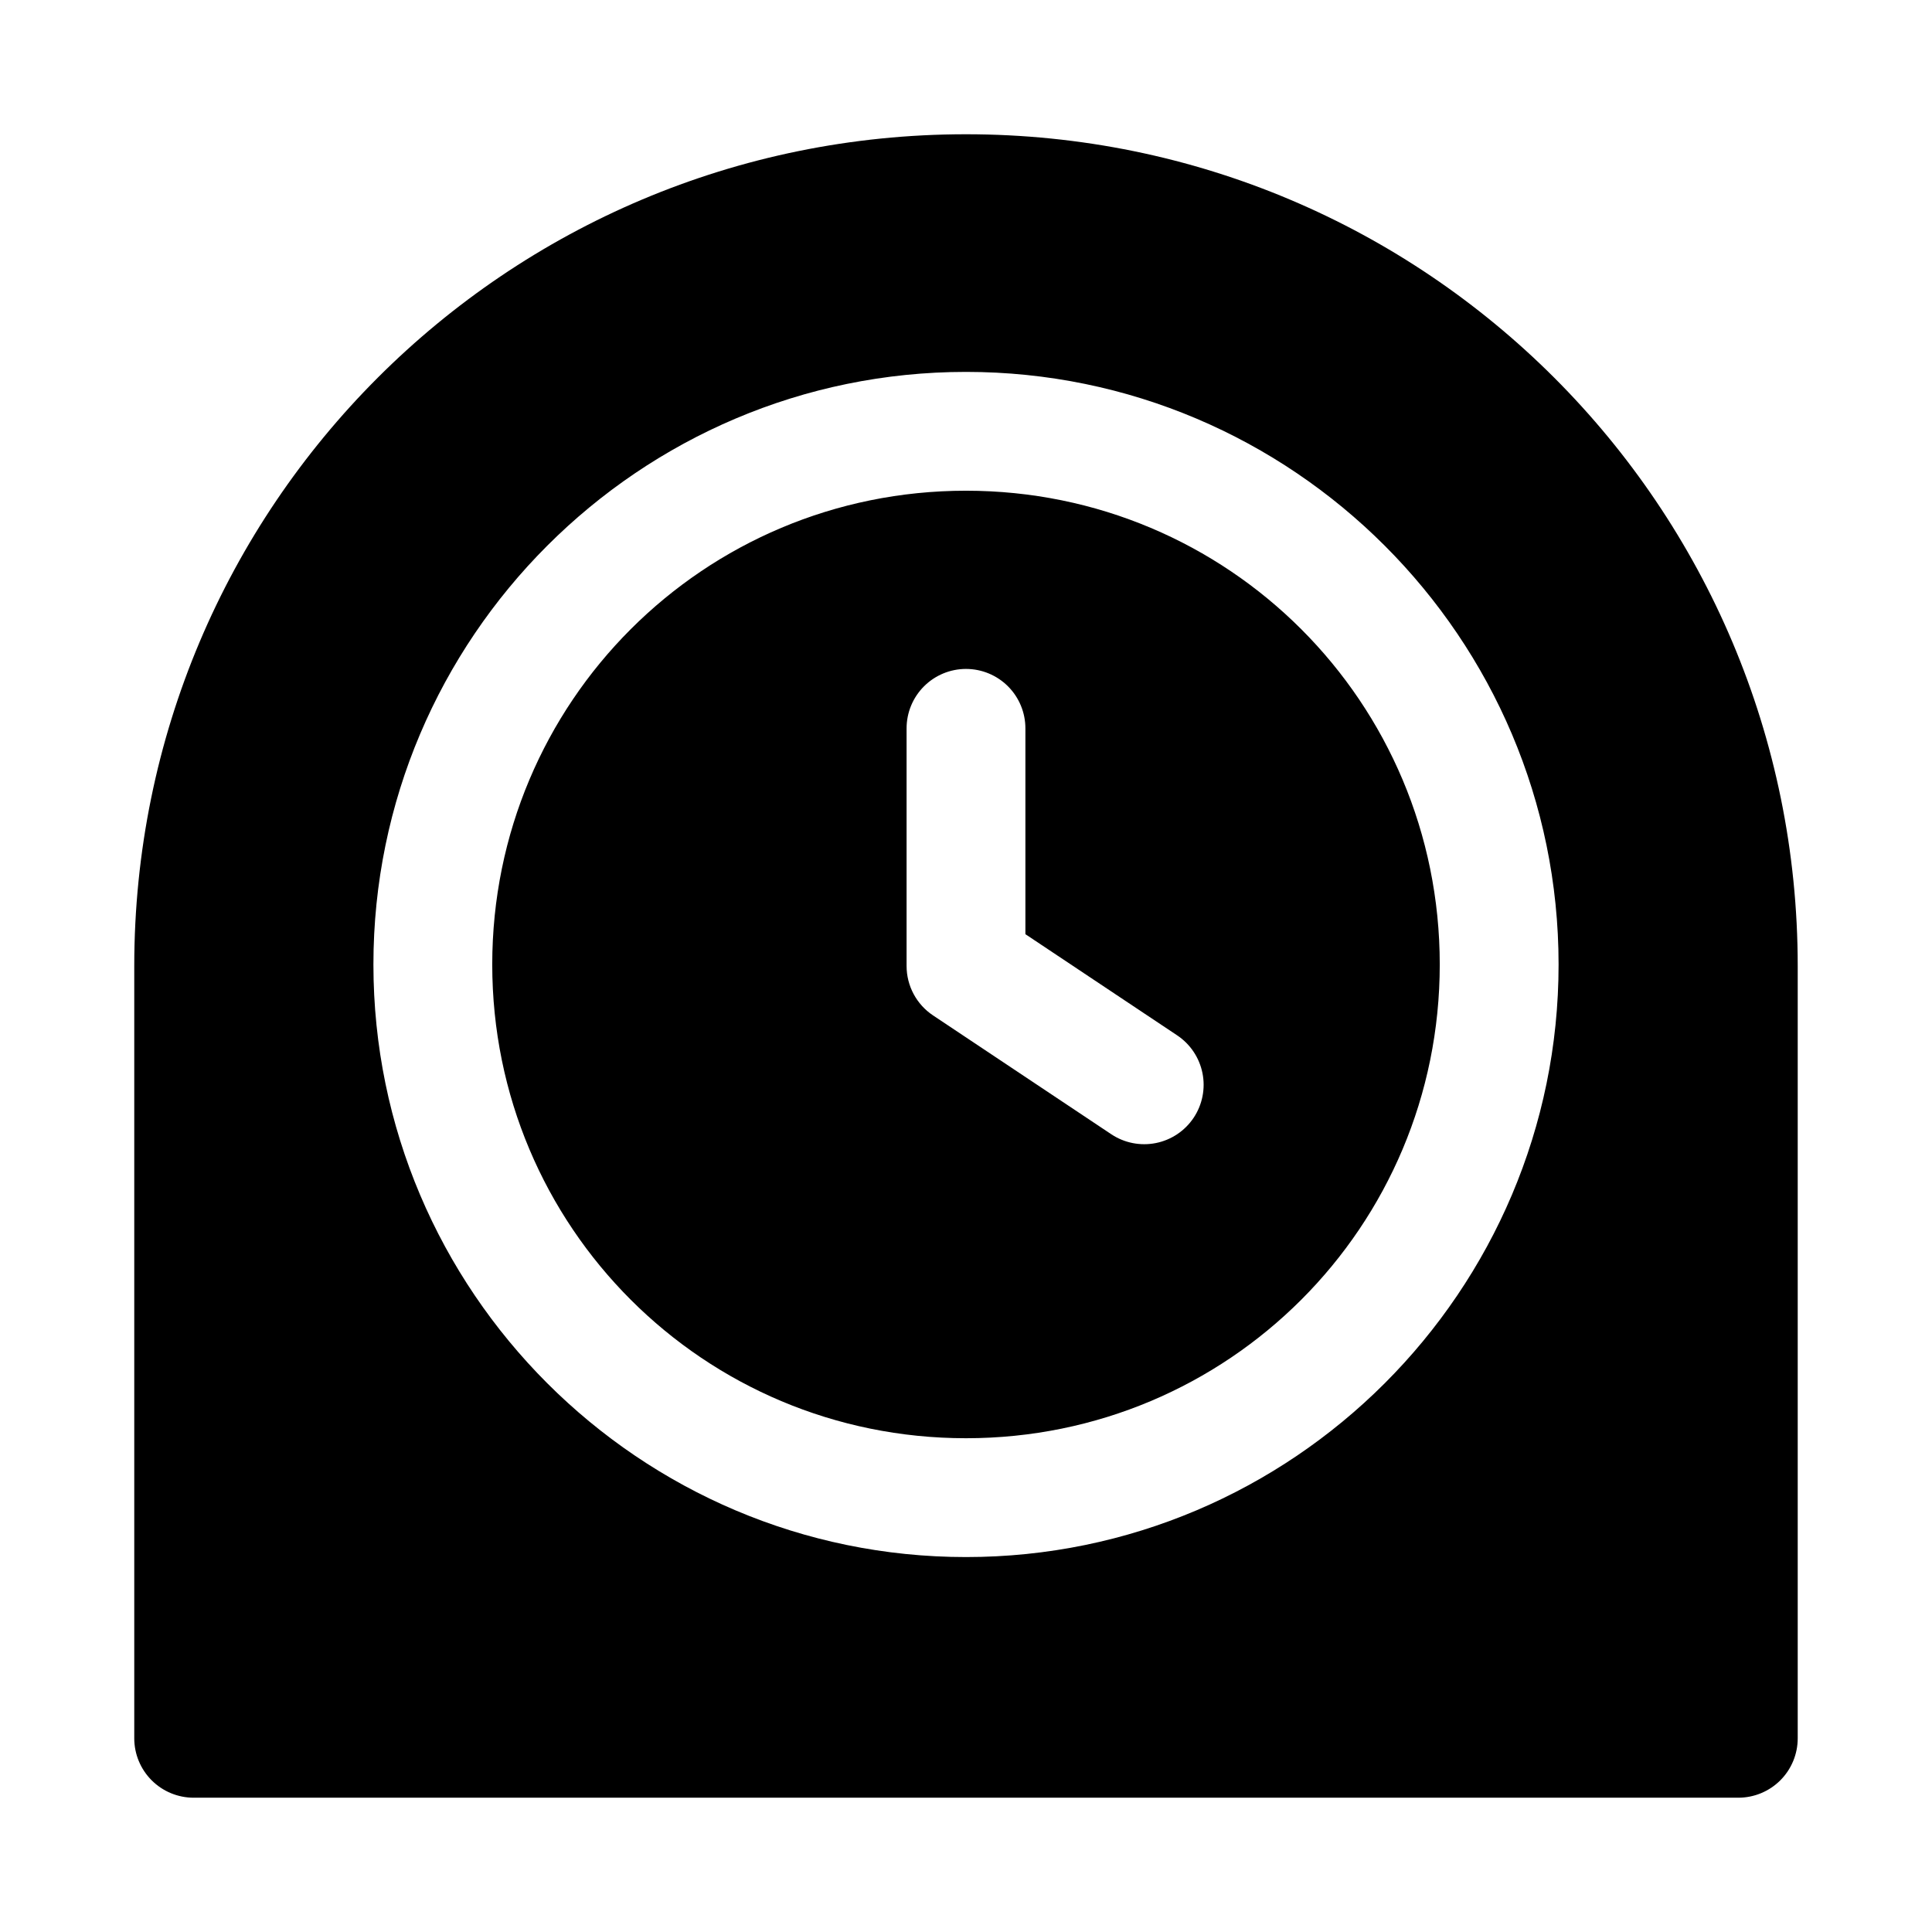
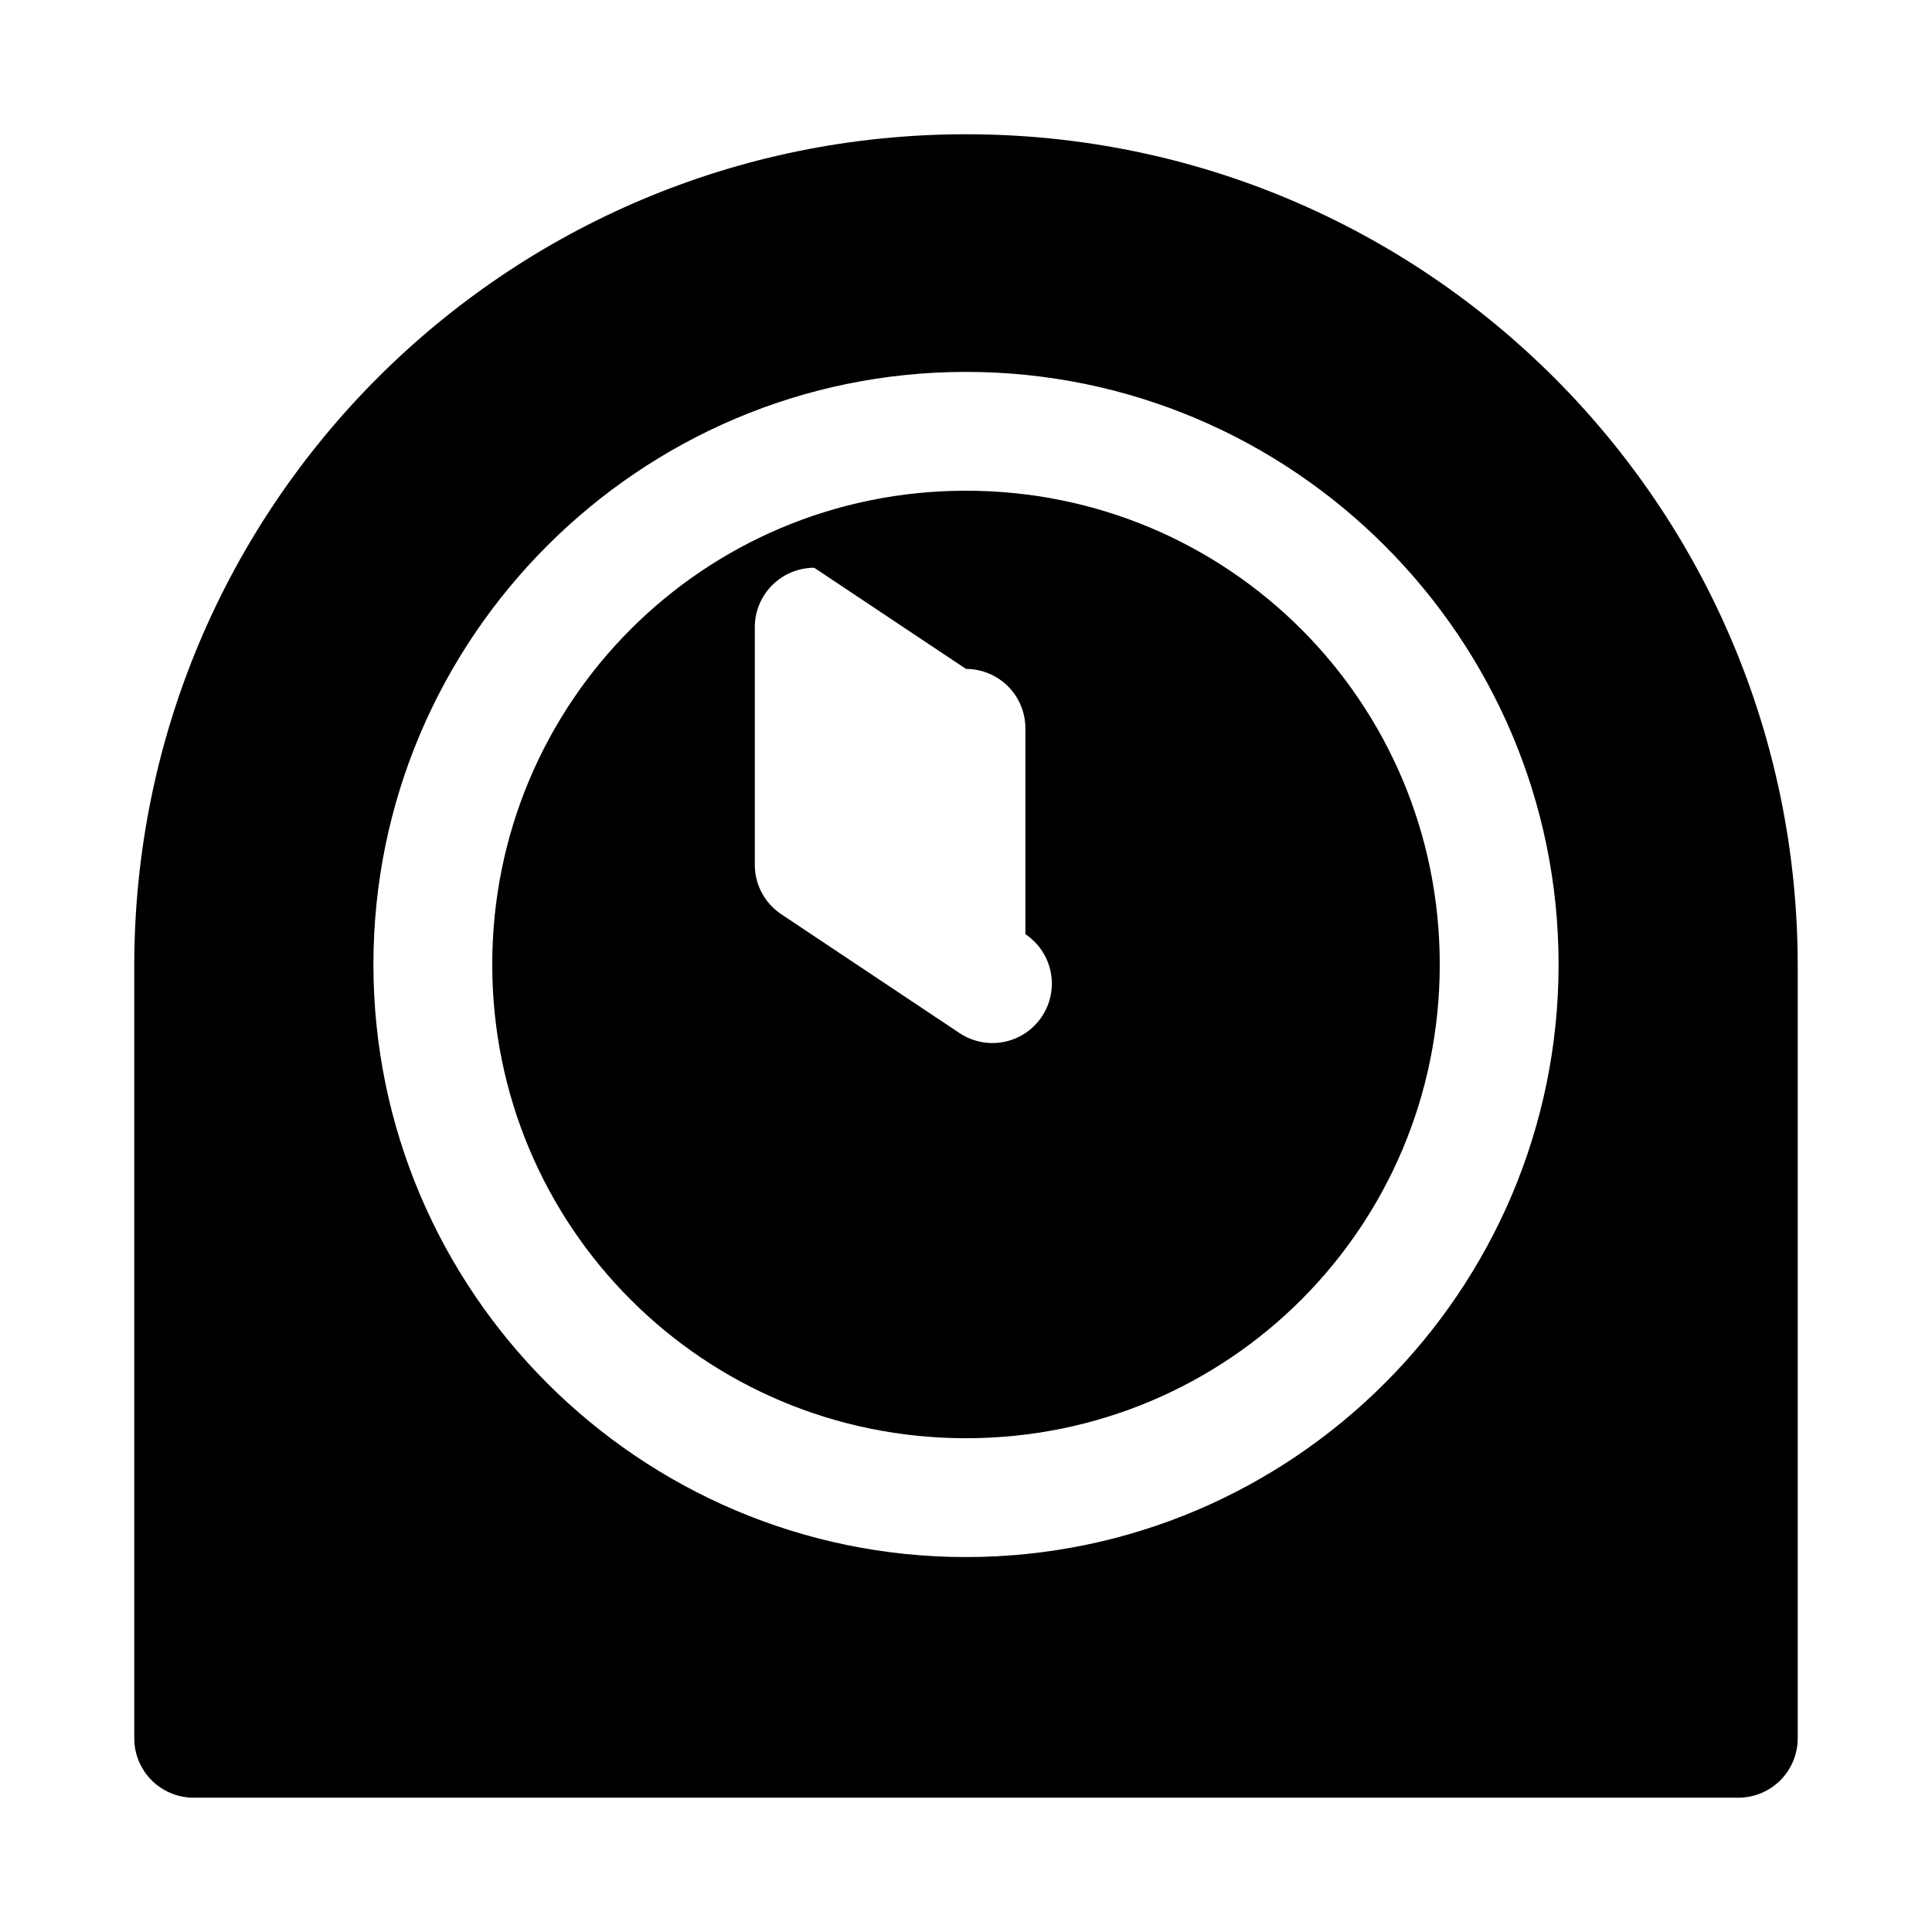
<svg xmlns="http://www.w3.org/2000/svg" fill="#000000" width="800px" height="800px" version="1.1" viewBox="144 144 512 512">
-   <path d="m400 179.58c-121.84 0-220.42 98.578-220.42 220.42v204.67c0 4.176 1.66 8.18 4.613 11.133 2.949 2.949 6.957 4.609 11.129 4.609h409.35c4.176 0 8.18-1.66 11.133-4.609 2.953-2.953 4.609-6.957 4.609-11.133v-204.67c0-121.84-98.578-220.42-220.42-220.42zm0 62.977c86.547 0 157.04 70.492 157.04 157.04s-70.492 157.04-157.04 157.04-157.04-70.492-157.04-157.04c-0.004-86.547 70.488-157.04 157.04-157.04zm0 31.488c-69.531 0-125.55 56.023-125.55 125.55 0 69.531 56.023 125.55 125.55 125.55 69.531 0 125.55-56.023 125.55-125.55 0-69.531-56.023-125.55-125.55-125.55zm0 47.23c4.176 0 8.18 1.66 11.133 4.613 2.949 2.953 4.609 6.957 4.609 11.133v54.551l40.223 26.812c3.473 2.316 5.883 5.918 6.703 10.012 0.82 4.094-0.023 8.348-2.336 11.82-2.316 3.477-5.918 5.887-10.016 6.707-4.094 0.816-8.344-0.023-11.82-2.34l-47.23-31.488c-4.379-2.918-7.012-7.836-7.012-13.098v-62.977c0-4.176 1.66-8.18 4.613-11.133 2.953-2.953 6.957-4.613 11.133-4.613z" />
+   <path d="m400 179.58c-121.84 0-220.42 98.578-220.42 220.42v204.67c0 4.176 1.66 8.18 4.613 11.133 2.949 2.949 6.957 4.609 11.129 4.609h409.35c4.176 0 8.18-1.66 11.133-4.609 2.953-2.953 4.609-6.957 4.609-11.133v-204.67c0-121.84-98.578-220.42-220.42-220.42zm0 62.977c86.547 0 157.04 70.492 157.04 157.04s-70.492 157.04-157.04 157.04-157.04-70.492-157.04-157.04c-0.004-86.547 70.488-157.04 157.04-157.04zm0 31.488c-69.531 0-125.55 56.023-125.55 125.55 0 69.531 56.023 125.55 125.55 125.55 69.531 0 125.55-56.023 125.55-125.55 0-69.531-56.023-125.55-125.55-125.55zm0 47.23c4.176 0 8.18 1.66 11.133 4.613 2.949 2.953 4.609 6.957 4.609 11.133v54.551c3.473 2.316 5.883 5.918 6.703 10.012 0.82 4.094-0.023 8.348-2.336 11.82-2.316 3.477-5.918 5.887-10.016 6.707-4.094 0.816-8.344-0.023-11.82-2.34l-47.23-31.488c-4.379-2.918-7.012-7.836-7.012-13.098v-62.977c0-4.176 1.66-8.18 4.613-11.133 2.953-2.953 6.957-4.613 11.133-4.613z" />
</svg>